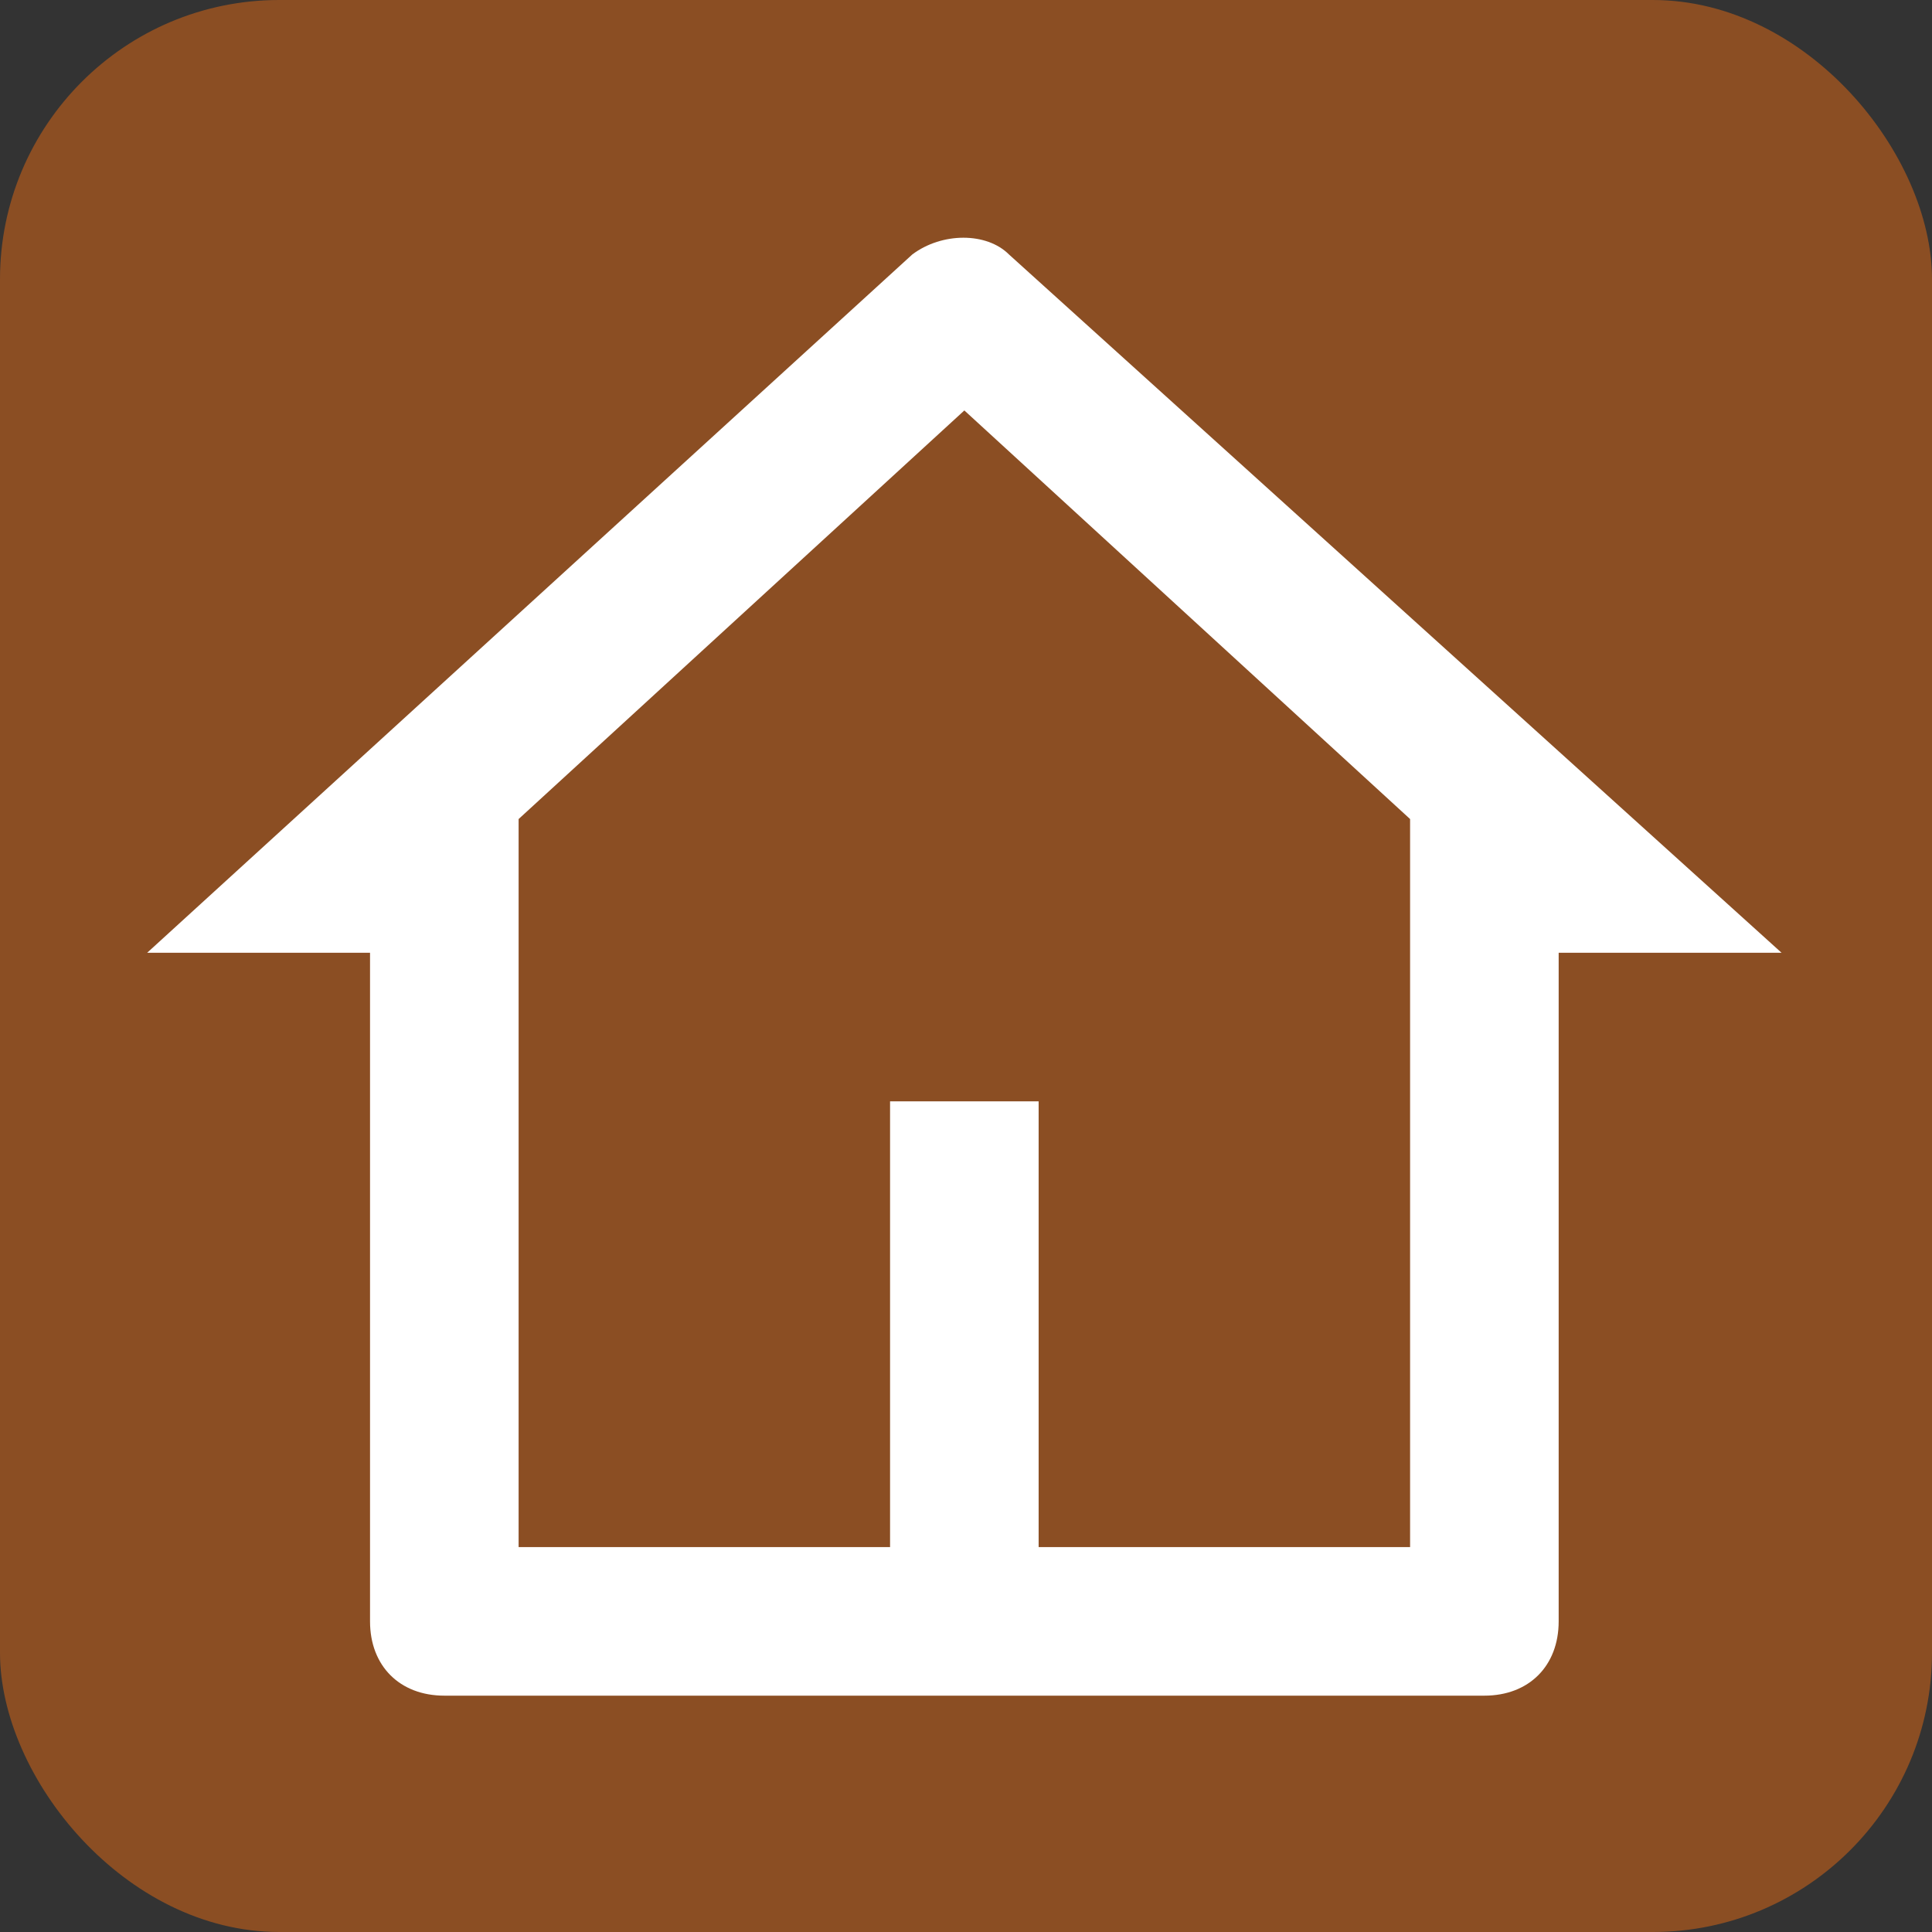
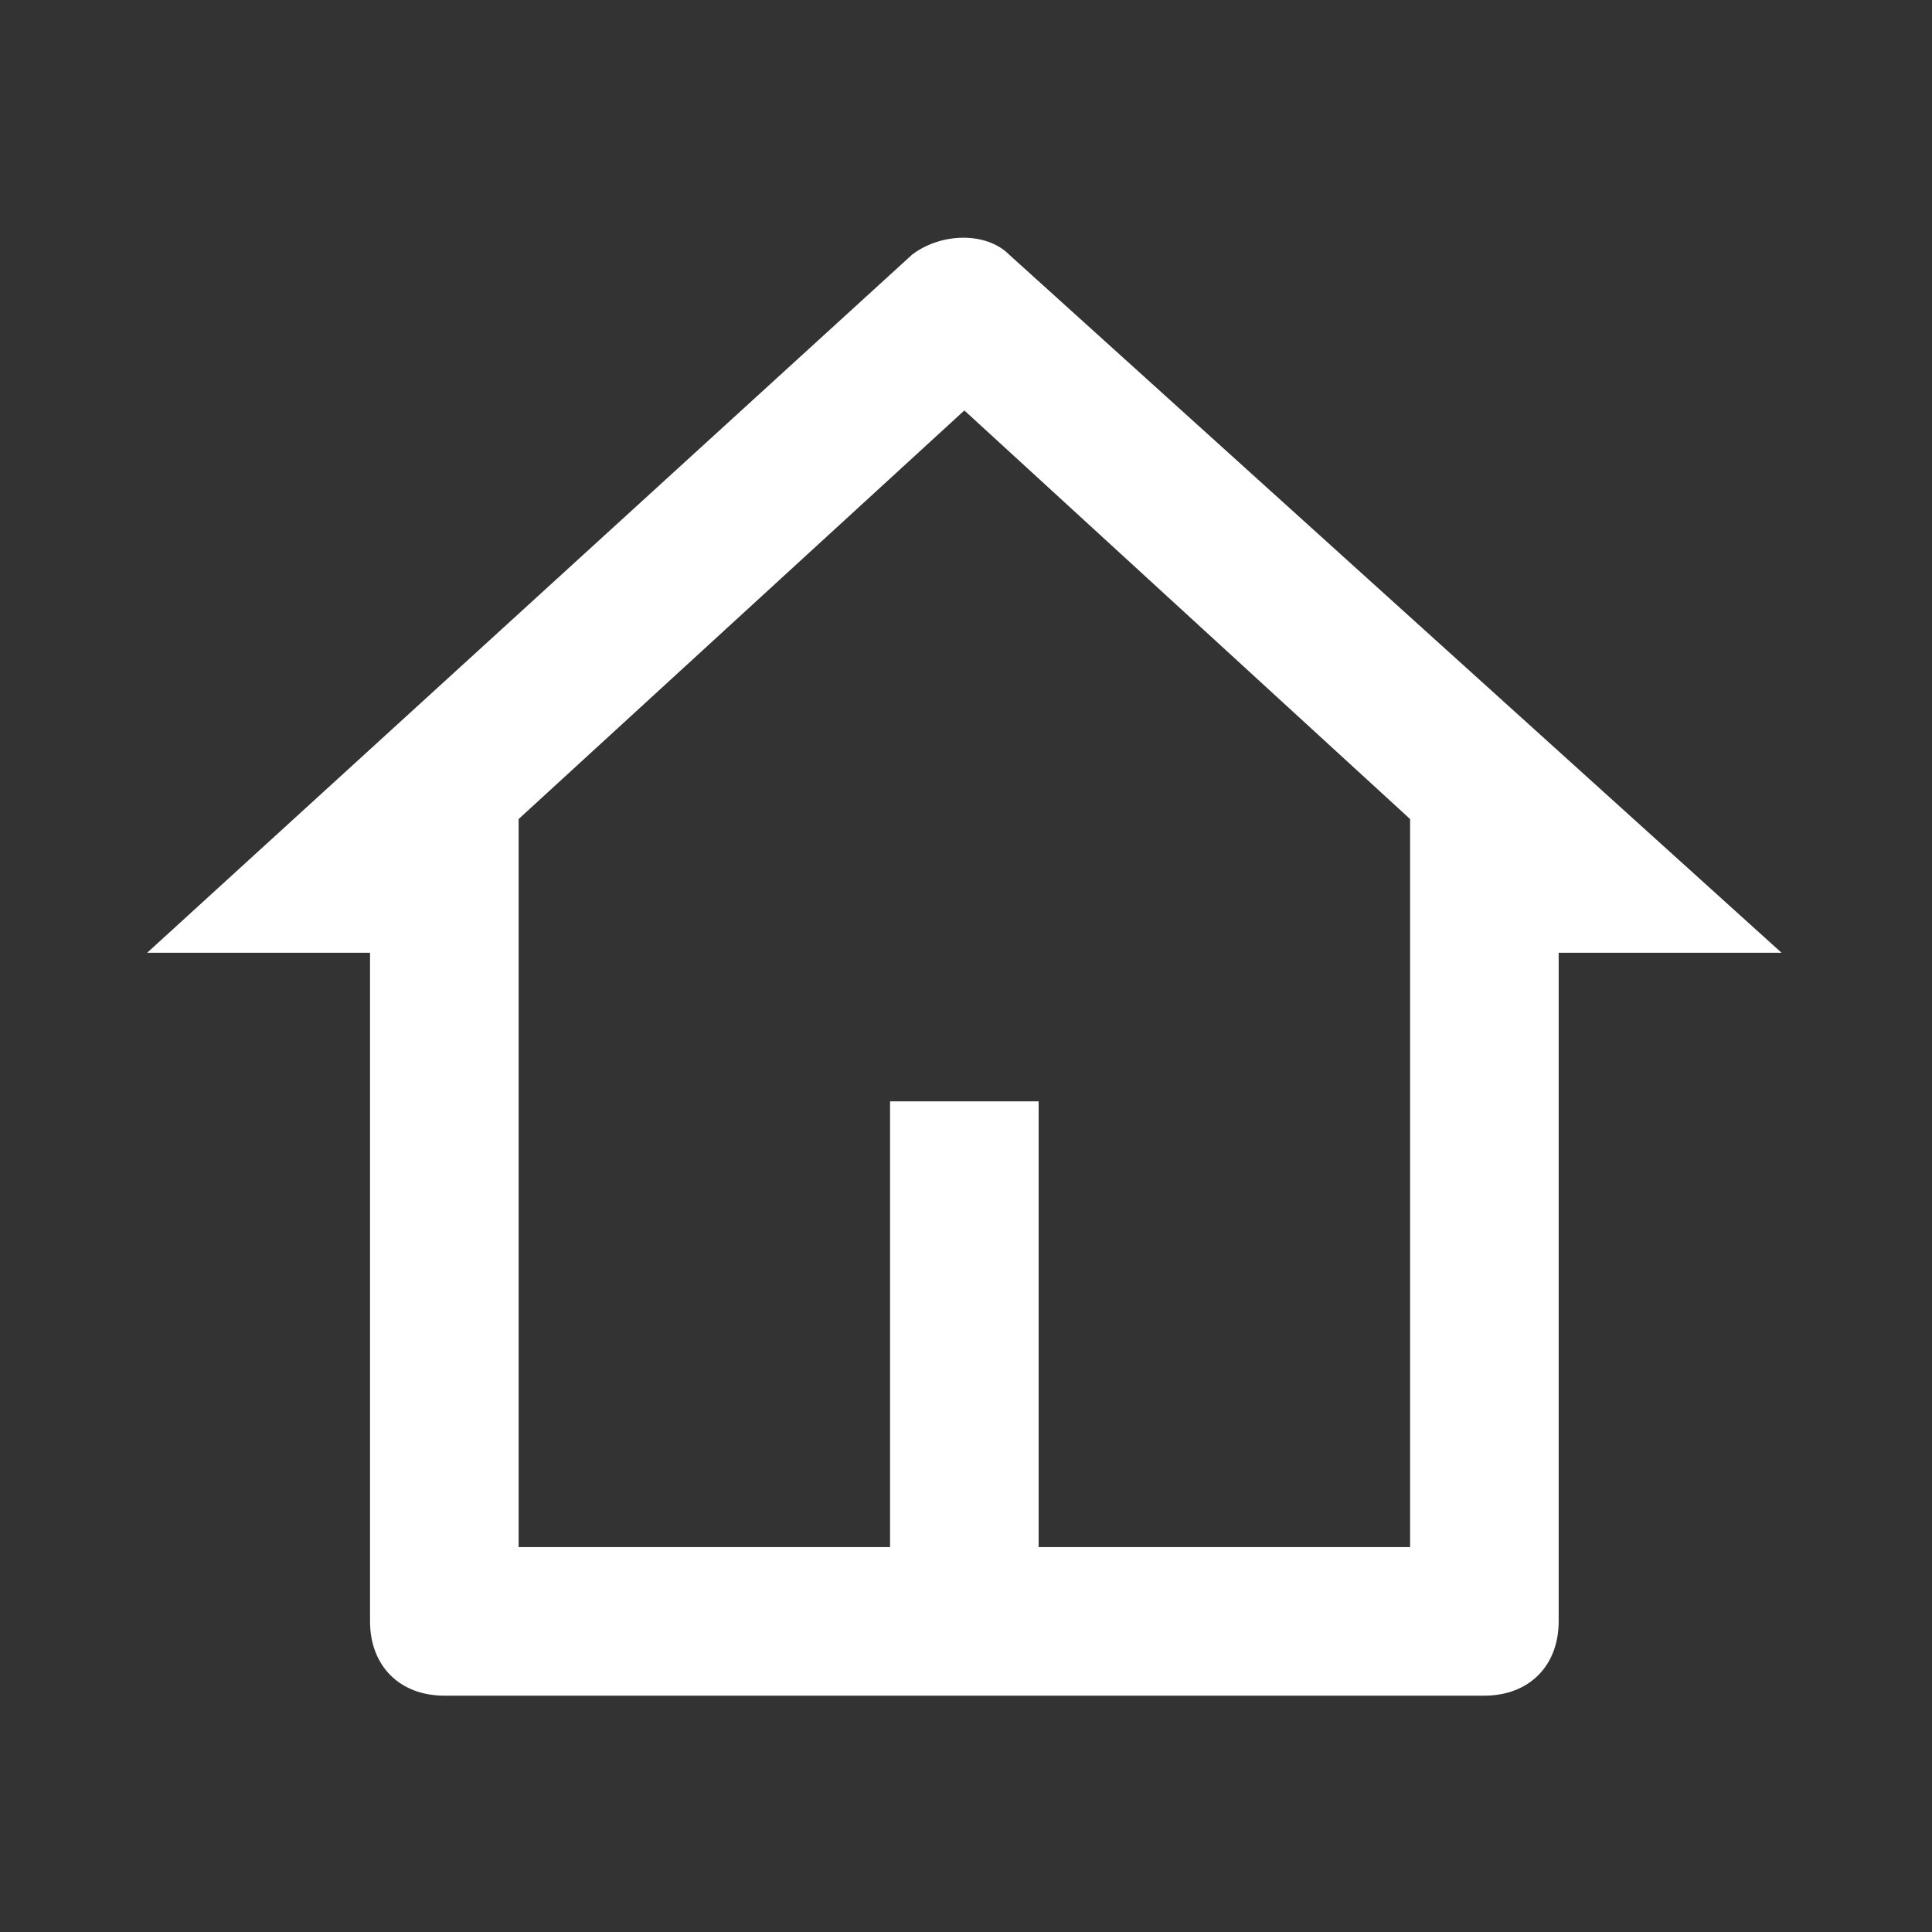
<svg xmlns="http://www.w3.org/2000/svg" width="512" height="512" viewBox="0 0 512 512">
  <rect x="0" y="0" width="512" height="512" fill="#333333" stroke="none" />
  <g id="Grupo_166" data-name="Grupo 166" transform="translate(639 1013)">
-     <rect id="Rectángulo_157" data-name="Rectángulo 157" width="512" height="512" rx="74" transform="translate(-639 -1013)" fill="#8b4e23" />
    <g id="Grupo_165" data-name="Grupo 165" transform="translate(-601 -952.175)">
      <path id="Trazado_92" data-name="Trazado 92" d="M355.375,388.542H79.75c-11.812,0-19.688-7.875-19.688-19.687V191.667H1L203.781,6.6C211.656.7,223.469.7,229.375,6.6l204.75,185.063H375.063V368.855C375.063,380.667,367.188,388.542,355.375,388.542ZM237.25,349.167h98.438V156.23L217.563,47.948,99.438,156.23V349.167h98.438V231.042H237.25Z" transform="translate(0 0)" fill="#fff" />
    </g>
  </g>
</svg>